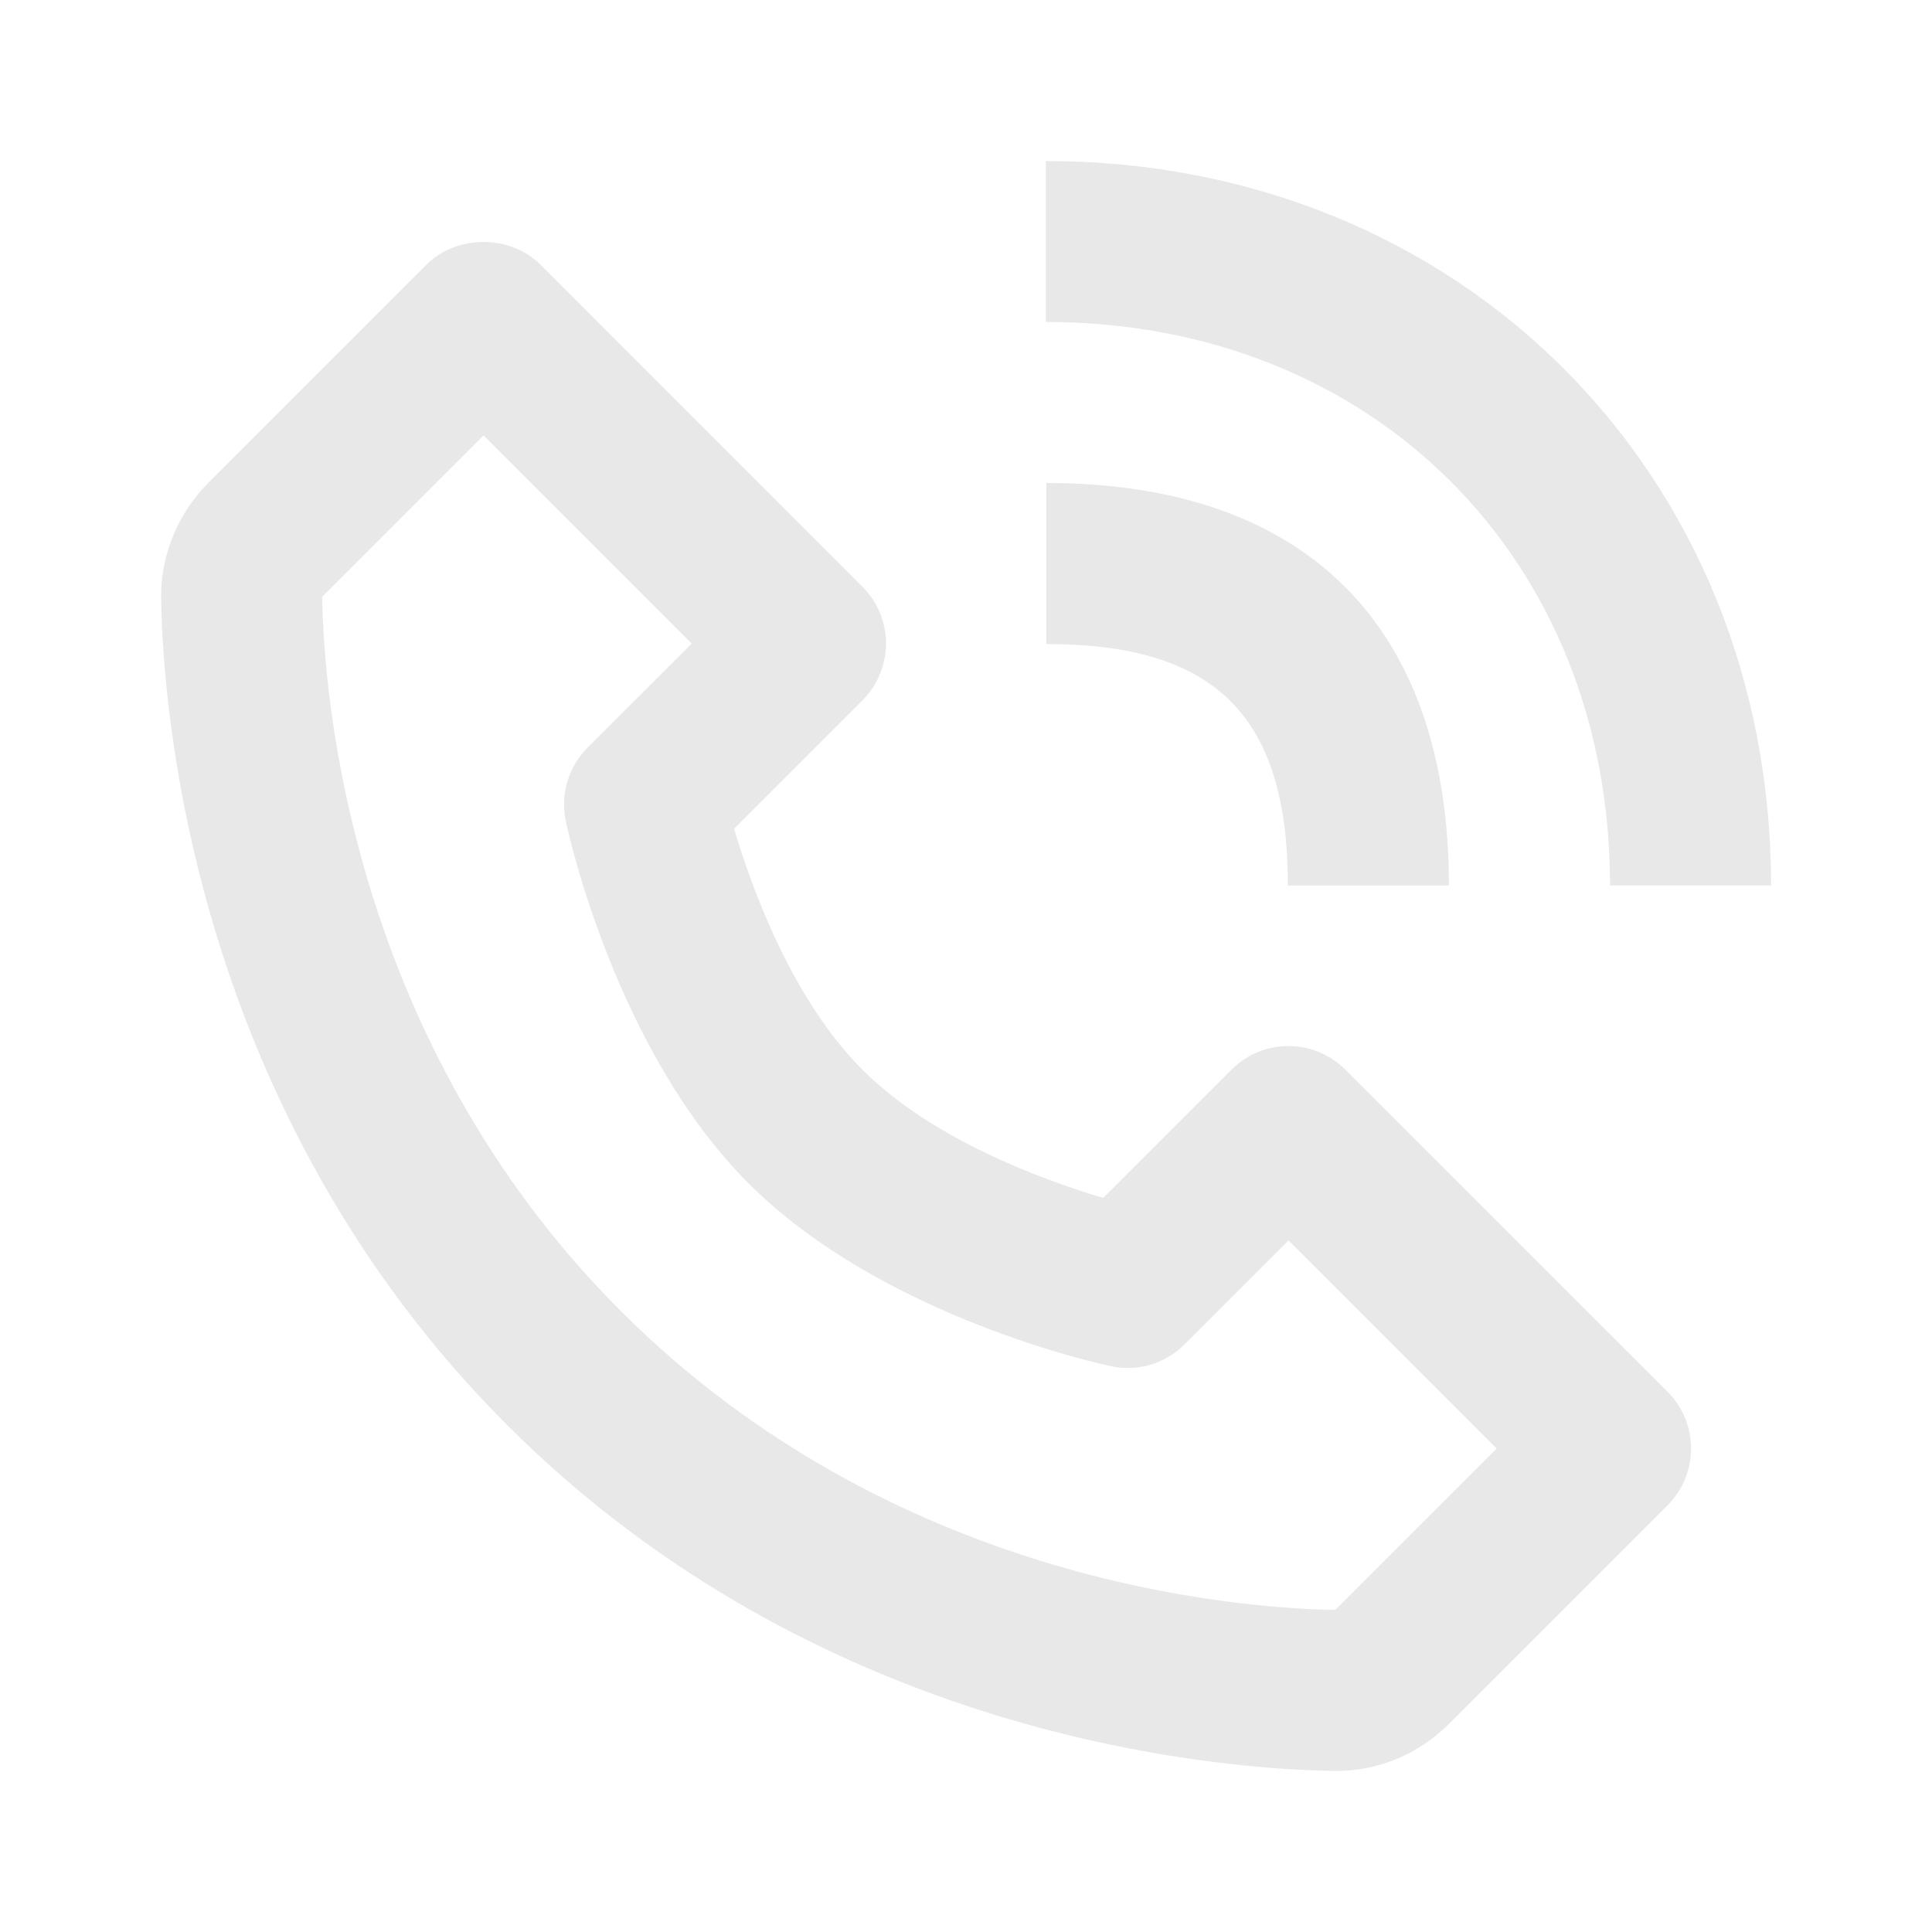
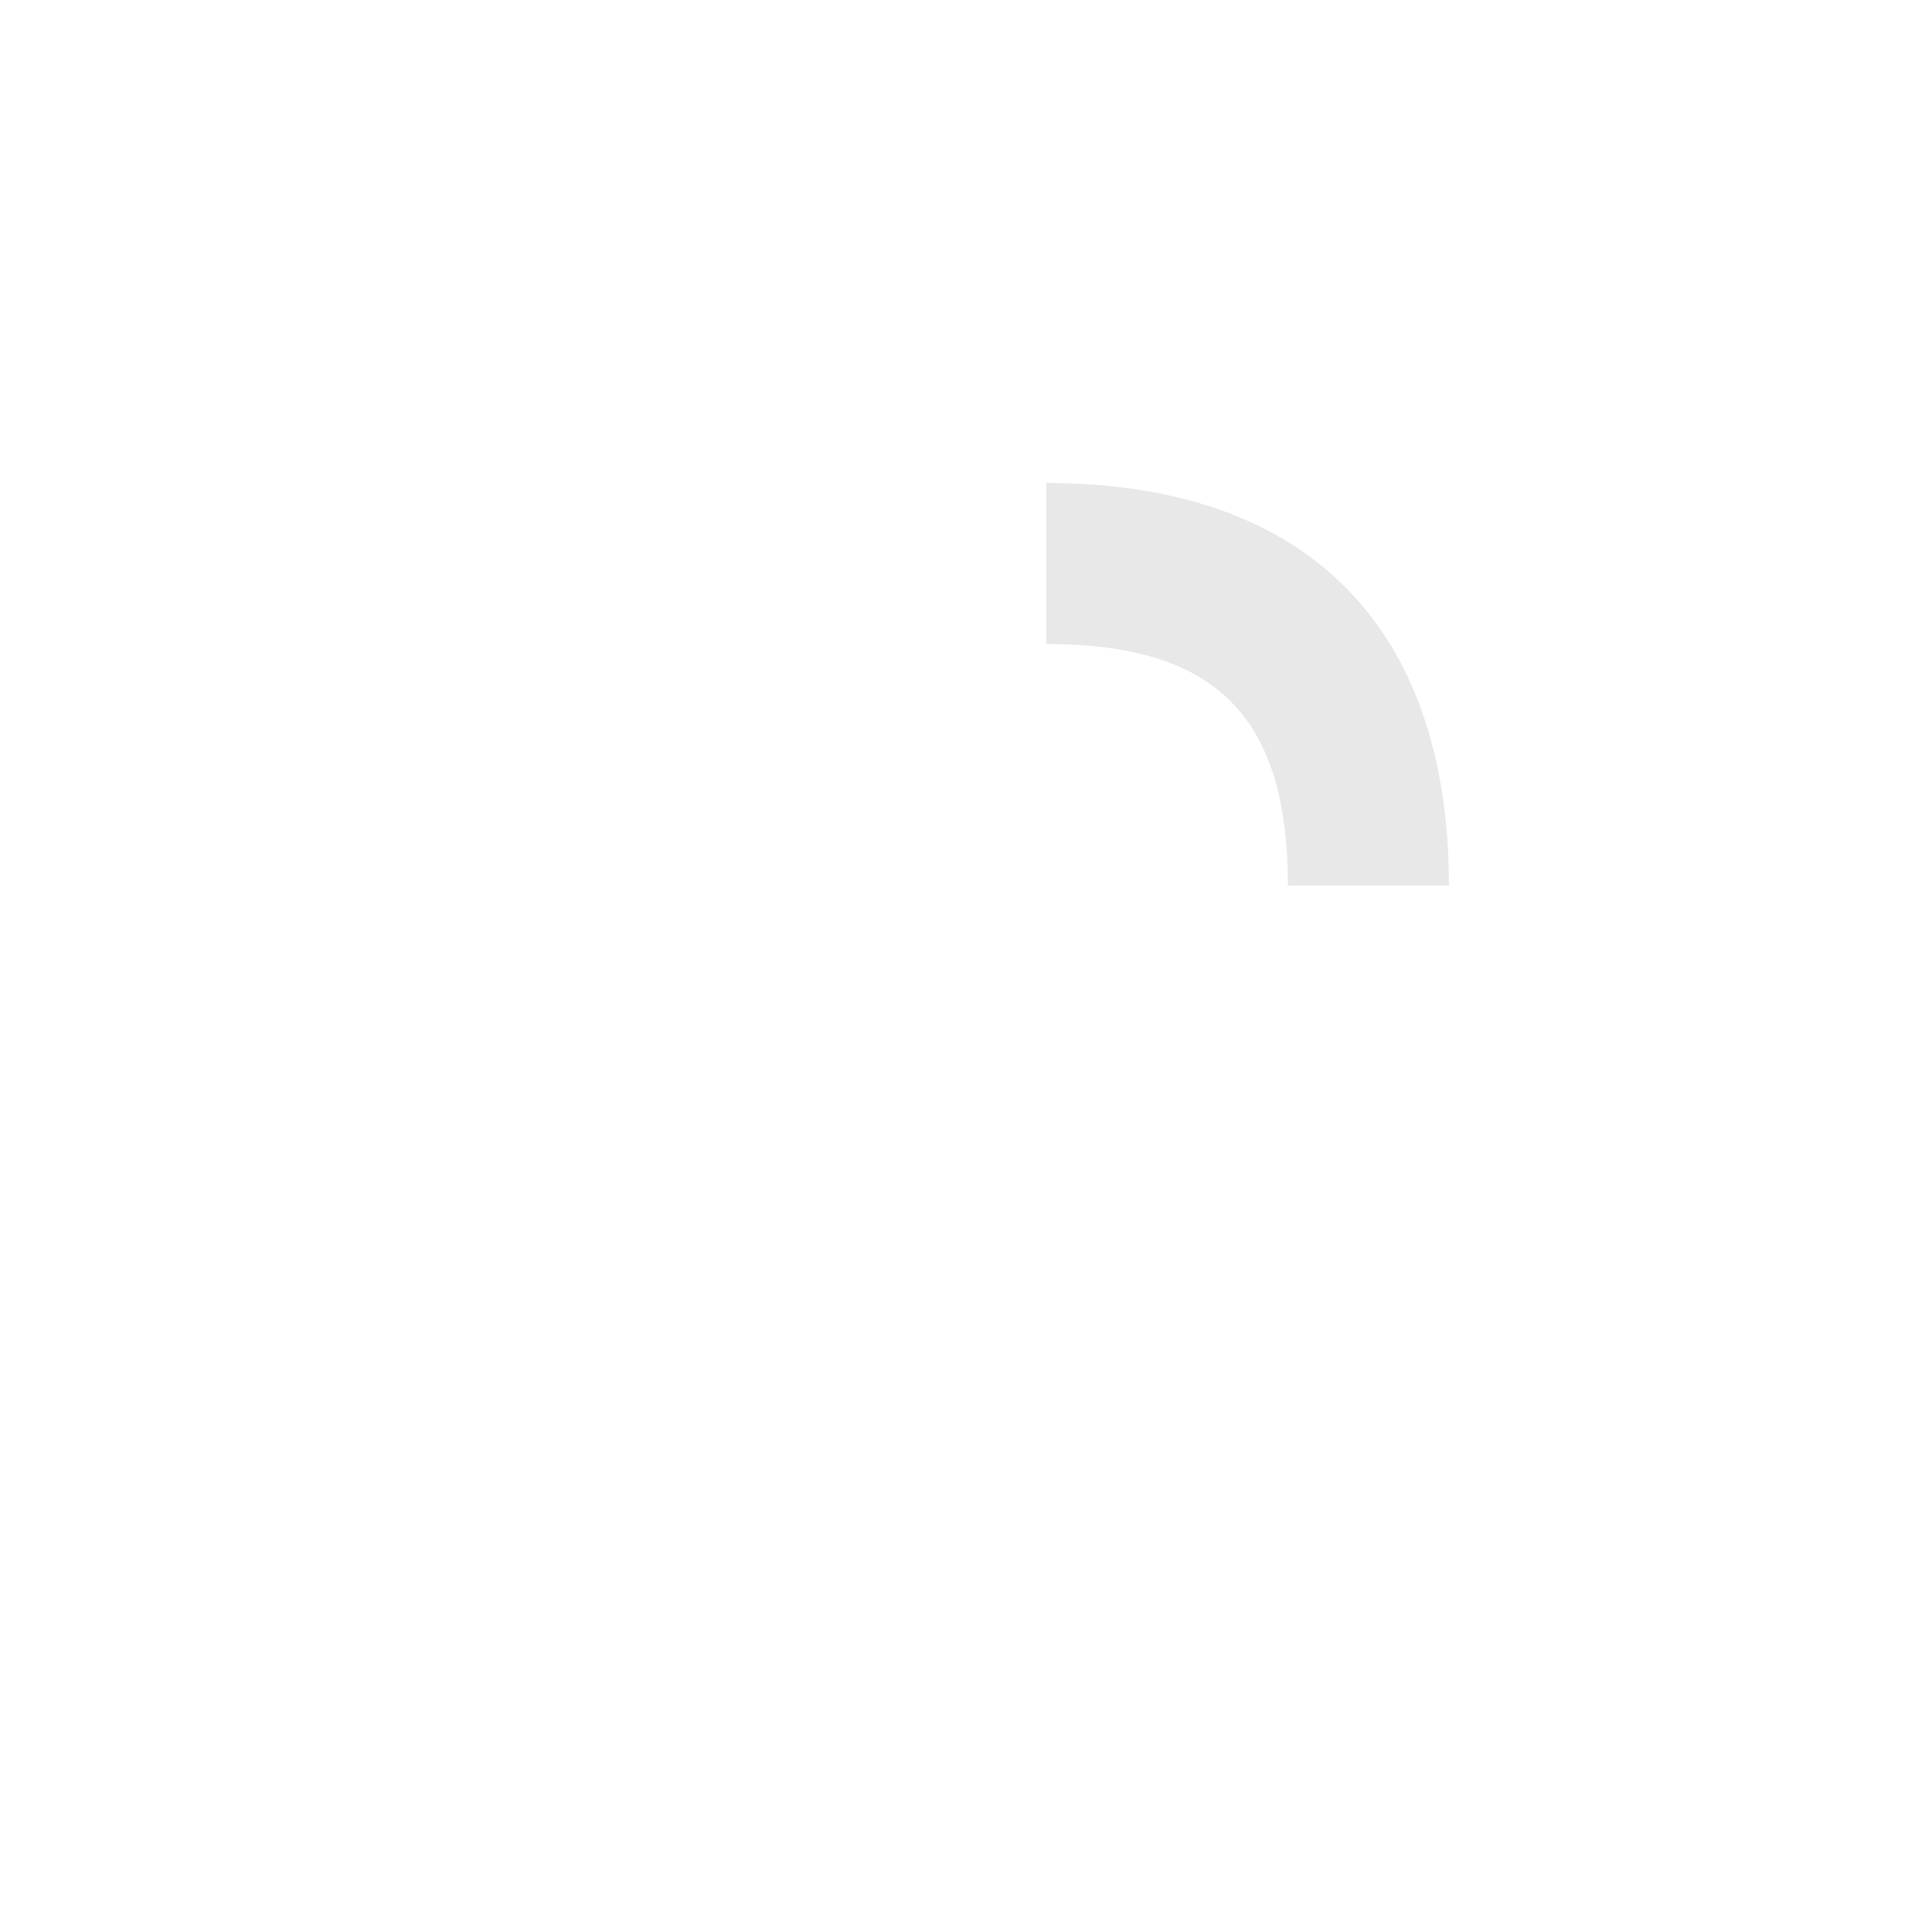
<svg xmlns="http://www.w3.org/2000/svg" width="20" height="20" viewBox="0 0 20 20" fill="none">
-   <path d="M13.806 18.333C13.811 18.333 13.826 18.333 13.83 18.333C14.27 18.333 14.686 18.159 15.001 17.844L17.261 15.584C17.587 15.258 17.587 14.732 17.261 14.406L13.927 11.073C13.601 10.747 13.075 10.747 12.749 11.073L11.421 12.401C10.805 12.218 9.656 11.801 8.927 11.073C8.199 10.344 7.782 9.195 7.599 8.579L8.927 7.251C9.253 6.925 9.253 6.398 8.927 6.073L5.594 2.739C5.281 2.427 4.728 2.427 4.416 2.739L2.156 4.999C1.84 5.316 1.661 5.751 1.668 6.195C1.687 7.382 2.001 11.503 5.25 14.752C8.498 18 12.62 18.313 13.806 18.333ZM5.006 4.507L7.161 6.662L6.083 7.739C5.884 7.938 5.799 8.224 5.857 8.499C5.877 8.595 6.366 10.868 7.75 12.251C9.133 13.634 11.406 14.123 11.502 14.143C11.779 14.202 12.063 14.117 12.261 13.918L13.339 12.84L15.494 14.995L13.822 16.666C12.782 16.648 9.224 16.369 6.428 13.573C3.623 10.768 3.351 7.197 3.335 6.178L5.006 4.507ZM16.667 9.166H18.334C18.334 4.891 15.107 1.667 10.826 1.667V3.333C14.211 3.333 16.667 5.786 16.667 9.166Z" fill="#E8E8E8" />
  <path d="M10.832 6.667C12.585 6.667 13.332 7.414 13.332 9.167H14.999C14.999 6.479 13.52 5 10.832 5V6.667Z" fill="#E8E8E8" />
</svg>